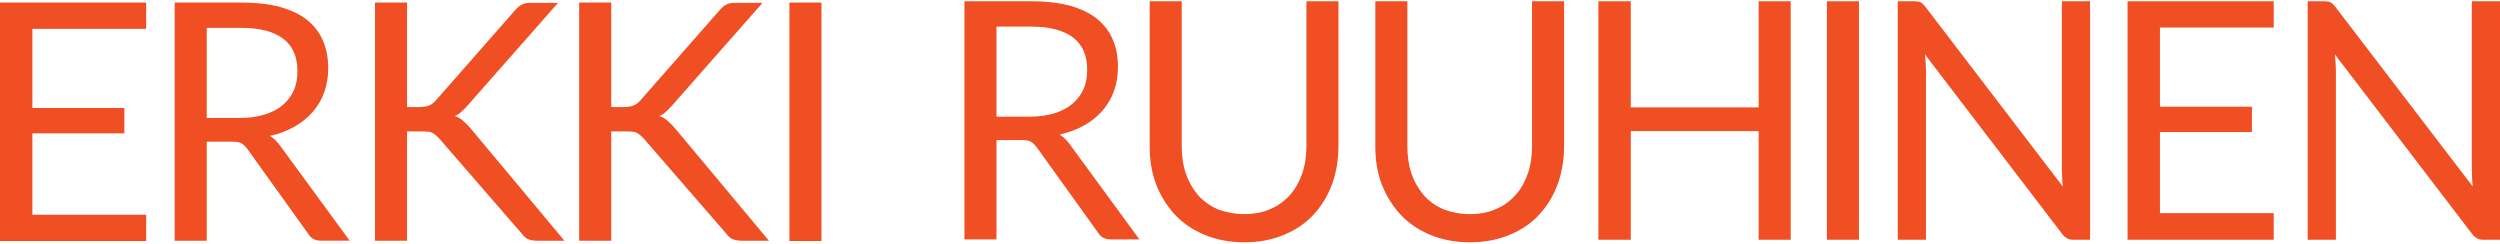
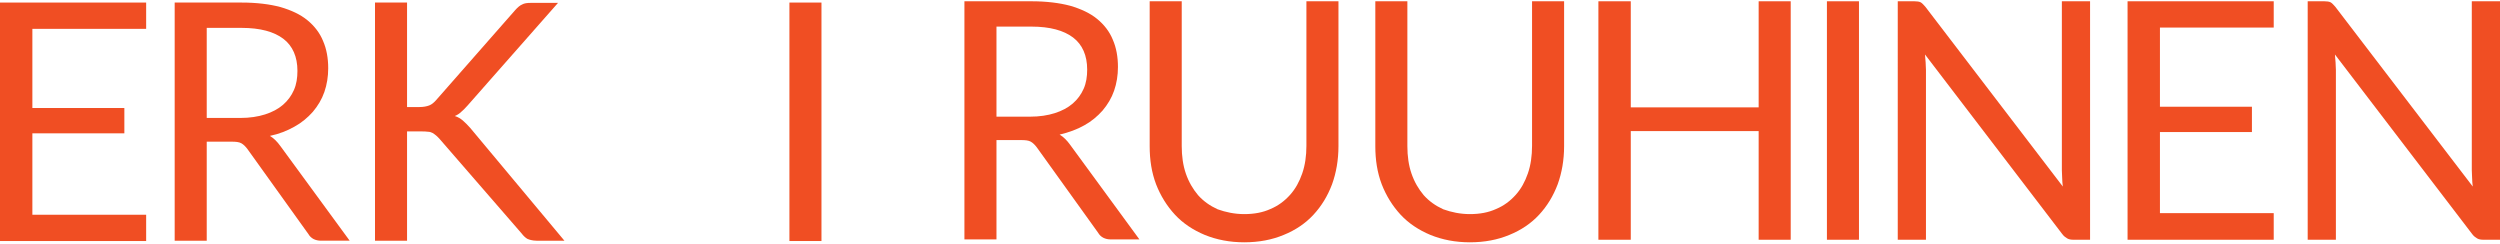
<svg xmlns="http://www.w3.org/2000/svg" xmlns:xlink="http://www.w3.org/1999/xlink" version="1.1" id="Layer_1" x="0px" y="0px" viewBox="0 0 780 76" style="enable-background:new 0 0 780 76;" xml:space="preserve">
  <style type="text/css">
	.st0{clip-path:url(#SVGID_2_);fill:#F04E23;}
	.st1{fill:#F04E23;}
	.st2{clip-path:url(#SVGID_4_);fill:#F04E23;}
	.st3{clip-path:url(#SVGID_6_);fill:#F04E23;}
	.st4{clip-path:url(#SVGID_8_);fill:#F04E23;}
</style>
  <g>
    <defs>
      <rect id="SVGID_1_" y="0.4" width="780" height="75.3" />
    </defs>
    <clipPath id="SVGID_2_">
      <use xlink:href="#SVGID_1_" style="overflow:visible;" />
    </clipPath>
    <path class="st0" d="M310.9,36.4h10.5c2.9,0,5.5-0.4,7.7-1.1c2.2-0.7,4.1-1.7,5.6-3c1.5-1.3,2.6-2.8,3.4-4.6c0.8-1.8,1.1-3.8,1.1-6   c0-4.4-1.5-7.8-4.4-10c-2.9-2.2-7.2-3.4-13-3.4h-10.9V36.4z M310.9,43.7v31h-10V0.4h20.9c4.7,0,8.7,0.5,12.1,1.4   c3.4,1,6.2,2.3,8.4,4.1c2.2,1.8,3.9,4,4.9,6.5c1.1,2.5,1.6,5.4,1.6,8.5c0,2.6-0.4,5.1-1.2,7.4c-0.8,2.3-2,4.3-3.6,6.2   c-1.6,1.8-3.5,3.4-5.7,4.6c-2.3,1.3-4.8,2.2-7.7,2.9c1.2,0.7,2.3,1.8,3.3,3.2l21.6,29.5h-8.9c-1.8,0-3.2-0.7-4-2.1L323.5,46   c-0.6-0.8-1.2-1.4-1.9-1.8c-0.7-0.4-1.7-0.5-3.1-0.5H310.9z" />
    <path class="st0" d="M388.2,66.8c3.1,0,5.8-0.5,8.2-1.6c2.4-1,4.4-2.5,6.1-4.4c1.7-1.9,2.9-4.1,3.8-6.7c0.9-2.6,1.3-5.5,1.3-8.6   V0.4h10v45.2c0,4.3-0.7,8.3-2,11.9c-1.4,3.7-3.3,6.8-5.8,9.5c-2.5,2.7-5.6,4.8-9.3,6.3c-3.6,1.5-7.7,2.3-12.3,2.3   c-4.5,0-8.6-0.8-12.3-2.3c-3.6-1.5-6.8-3.6-9.3-6.3c-2.5-2.7-4.5-5.9-5.9-9.5c-1.4-3.7-2-7.6-2-11.9V0.4h10v45.2   c0,3.1,0.4,6,1.3,8.6c0.9,2.6,2.2,4.8,3.8,6.7c1.7,1.9,3.7,3.3,6.1,4.4C382.4,66.2,385.2,66.8,388.2,66.8" />
    <path class="st0" d="M458.6,66.8c3.1,0,5.8-0.5,8.2-1.6c2.4-1,4.4-2.5,6.1-4.4c1.7-1.9,2.9-4.1,3.8-6.7c0.9-2.6,1.3-5.5,1.3-8.6   V0.4h10v45.2c0,4.3-0.7,8.3-2,11.9c-1.4,3.7-3.3,6.8-5.8,9.5c-2.5,2.7-5.6,4.8-9.3,6.3c-3.6,1.5-7.7,2.3-12.3,2.3   c-4.5,0-8.6-0.8-12.3-2.3c-3.6-1.5-6.8-3.6-9.3-6.3c-2.5-2.7-4.5-5.9-5.9-9.5c-1.4-3.7-2-7.6-2-11.9V0.4h10v45.2   c0,3.1,0.4,6,1.3,8.6c0.9,2.6,2.2,4.8,3.8,6.7c1.7,1.9,3.7,3.3,6.1,4.4C452.8,66.2,455.6,66.8,458.6,66.8" />
  </g>
  <polygon class="st1" points="548.7,0.4 548.7,33.5 508.8,33.5 508.8,0.4 498.7,0.4 498.7,74.8 508.8,74.8 508.8,40.9 548.7,40.9   548.7,74.8 558.7,74.8 558.7,0.4 " />
  <rect x="570" y="0.4" class="st1" width="10" height="74.4" />
  <g>
    <defs>
      <rect id="SVGID_3_" y="0.4" width="780" height="75.3" />
    </defs>
    <clipPath id="SVGID_4_">
      <use xlink:href="#SVGID_3_" style="overflow:visible;" />
    </clipPath>
    <path class="st2" d="M599.2,0.7c0.4,0.2,0.9,0.7,1.5,1.4l42.9,56.1c-0.1-0.9-0.2-1.8-0.2-2.6c0-0.8-0.1-1.7-0.1-2.5V0.4h8.8v74.4   H647c-0.8,0-1.5-0.1-2-0.4c-0.5-0.3-1.1-0.7-1.6-1.4l-42.8-56c0.1,0.9,0.1,1.7,0.2,2.5c0,0.8,0.1,1.6,0.1,2.3v53h-8.8V0.4h5.2   C598.1,0.4,598.8,0.5,599.2,0.7" />
  </g>
  <polygon class="st1" points="663.8,0.4 663.8,74.8 709.4,74.8 709.4,66.5 673.9,66.5 673.9,41.2 702.6,41.2 702.6,33.3 673.9,33.3   673.9,8.6 709.4,8.6 709.4,0.4 " />
  <g>
    <defs>
      <rect id="SVGID_5_" y="0.4" width="780" height="75.3" />
    </defs>
    <clipPath id="SVGID_6_">
      <use xlink:href="#SVGID_5_" style="overflow:visible;" />
    </clipPath>
    <path class="st3" d="M727.1,0.7c0.4,0.2,0.9,0.7,1.5,1.4l42.9,56.1c-0.1-0.9-0.2-1.8-0.2-2.6c0-0.8-0.1-1.7-0.1-2.5V0.4h8.8v74.4   h-5.1c-0.8,0-1.5-0.1-2-0.4c-0.5-0.3-1.1-0.7-1.6-1.4l-42.8-56c0.1,0.9,0.1,1.7,0.2,2.5c0,0.8,0.1,1.6,0.1,2.3v53H720V0.4h5.2   C726,0.4,726.7,0.5,727.1,0.7" />
  </g>
  <polygon class="st1" points="0,0.8 0,75.2 45.6,75.2 45.6,67 10.1,67 10.1,41.6 38.8,41.6 38.8,33.7 10.1,33.7 10.1,9 45.6,9   45.6,0.8 " />
  <g>
    <defs>
      <rect id="SVGID_7_" y="0.4" width="780" height="75.3" />
    </defs>
    <clipPath id="SVGID_8_">
      <use xlink:href="#SVGID_7_" style="overflow:visible;" />
    </clipPath>
    <path class="st4" d="M64.5,36.8H75c2.9,0,5.5-0.4,7.7-1.1c2.2-0.7,4.1-1.7,5.6-3c1.5-1.3,2.6-2.8,3.4-4.6c0.8-1.8,1.1-3.8,1.1-6   c0-4.4-1.5-7.8-4.4-10c-2.9-2.2-7.2-3.4-13-3.4H64.5V36.8z M64.5,44.1v31h-10V0.8h20.9c4.7,0,8.7,0.5,12.1,1.4   c3.4,1,6.2,2.3,8.4,4.1c2.2,1.8,3.9,4,4.9,6.5c1.1,2.5,1.6,5.4,1.6,8.5c0,2.6-0.4,5.1-1.2,7.4c-0.8,2.3-2,4.3-3.6,6.2   c-1.6,1.8-3.5,3.4-5.7,4.6c-2.3,1.3-4.8,2.3-7.7,2.9c1.2,0.7,2.3,1.8,3.3,3.2l21.6,29.5h-8.9c-1.8,0-3.2-0.7-4-2.1L77.2,46.5   c-0.6-0.8-1.2-1.4-1.9-1.8c-0.7-0.4-1.7-0.5-3.1-0.5H64.5z" />
    <path class="st4" d="M127,33.4h3.8c1.3,0,2.3-0.2,3.1-0.5c0.8-0.3,1.5-0.9,2.2-1.7l24.6-28c0.8-0.9,1.5-1.5,2.2-1.8   c0.7-0.4,1.6-0.5,2.7-0.5h8.5l-28.2,32c-0.7,0.8-1.4,1.5-2,2c-0.6,0.6-1.3,1-2,1.3c1,0.3,1.8,0.8,2.5,1.4c0.7,0.6,1.5,1.4,2.3,2.3   l29.4,35.2h-8.7c-0.7,0-1.2-0.1-1.7-0.2c-0.4-0.1-0.8-0.2-1.2-0.4c-0.3-0.2-0.6-0.4-0.9-0.7c-0.3-0.3-0.6-0.6-0.8-0.9l-25.6-29.5   c-0.4-0.4-0.7-0.8-1.1-1.1c-0.3-0.3-0.7-0.5-1.1-0.8c-0.4-0.2-0.9-0.4-1.5-0.4c-0.6-0.1-1.3-0.1-2.1-0.1H127v34.1h-10V0.8h10V33.4z   " />
-     <path class="st4" d="M190.8,33.4h3.8c1.3,0,2.4-0.2,3.1-0.5c0.8-0.3,1.5-0.9,2.2-1.7l24.6-28c0.8-0.9,1.5-1.5,2.2-1.8   c0.7-0.4,1.6-0.5,2.7-0.5h8.5l-28.2,32c-0.7,0.8-1.4,1.5-2,2c-0.6,0.6-1.3,1-2,1.3c1,0.3,1.8,0.8,2.5,1.4c0.7,0.6,1.5,1.4,2.3,2.3   l29.4,35.2h-8.7c-0.7,0-1.2-0.1-1.7-0.2c-0.4-0.1-0.8-0.2-1.2-0.4c-0.3-0.2-0.6-0.4-0.9-0.7c-0.3-0.3-0.6-0.6-0.8-0.9l-25.6-29.5   c-0.4-0.4-0.7-0.8-1.1-1.1c-0.3-0.3-0.7-0.5-1.1-0.8c-0.4-0.2-0.9-0.4-1.5-0.4c-0.6-0.1-1.3-0.1-2.1-0.1h-4.5v34.1h-10V0.8h10V33.4   z" />
  </g>
  <rect x="246.3" y="0.8" class="st1" width="10" height="74.4" />
</svg>